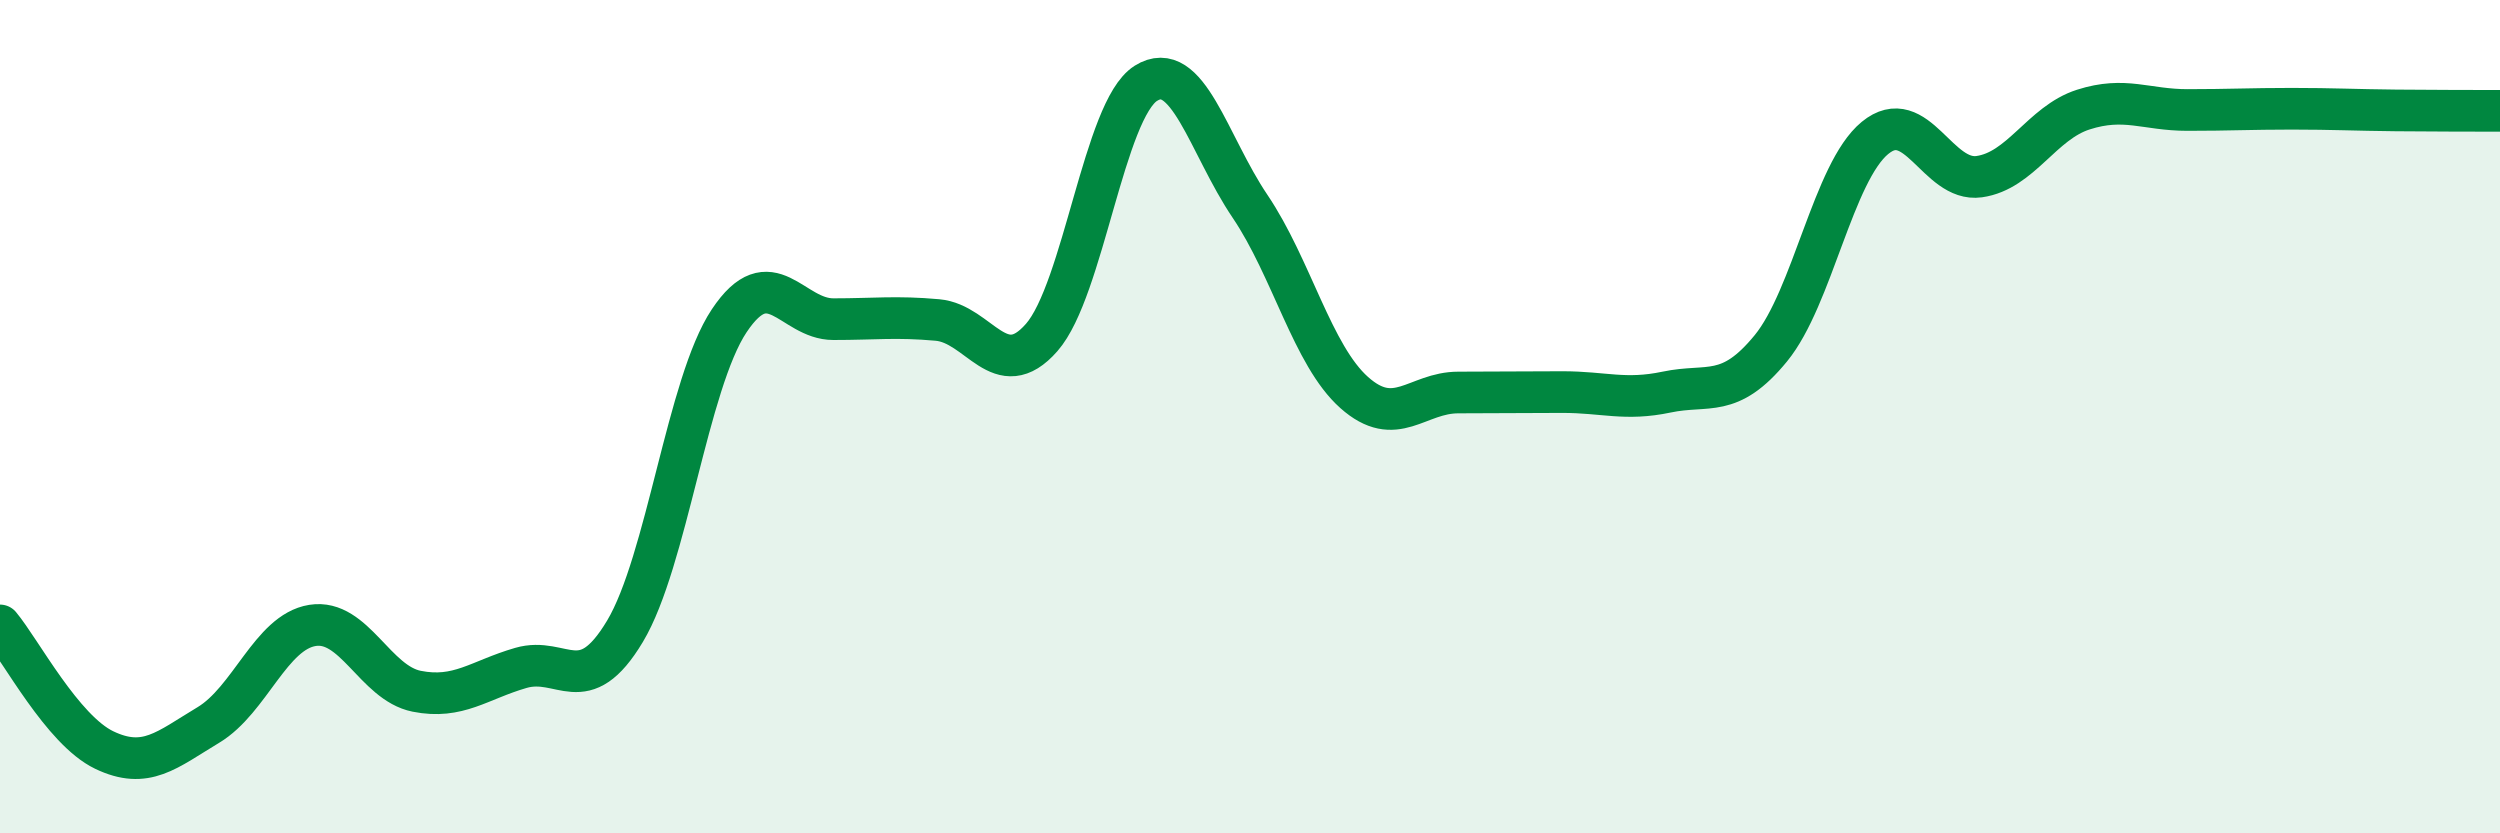
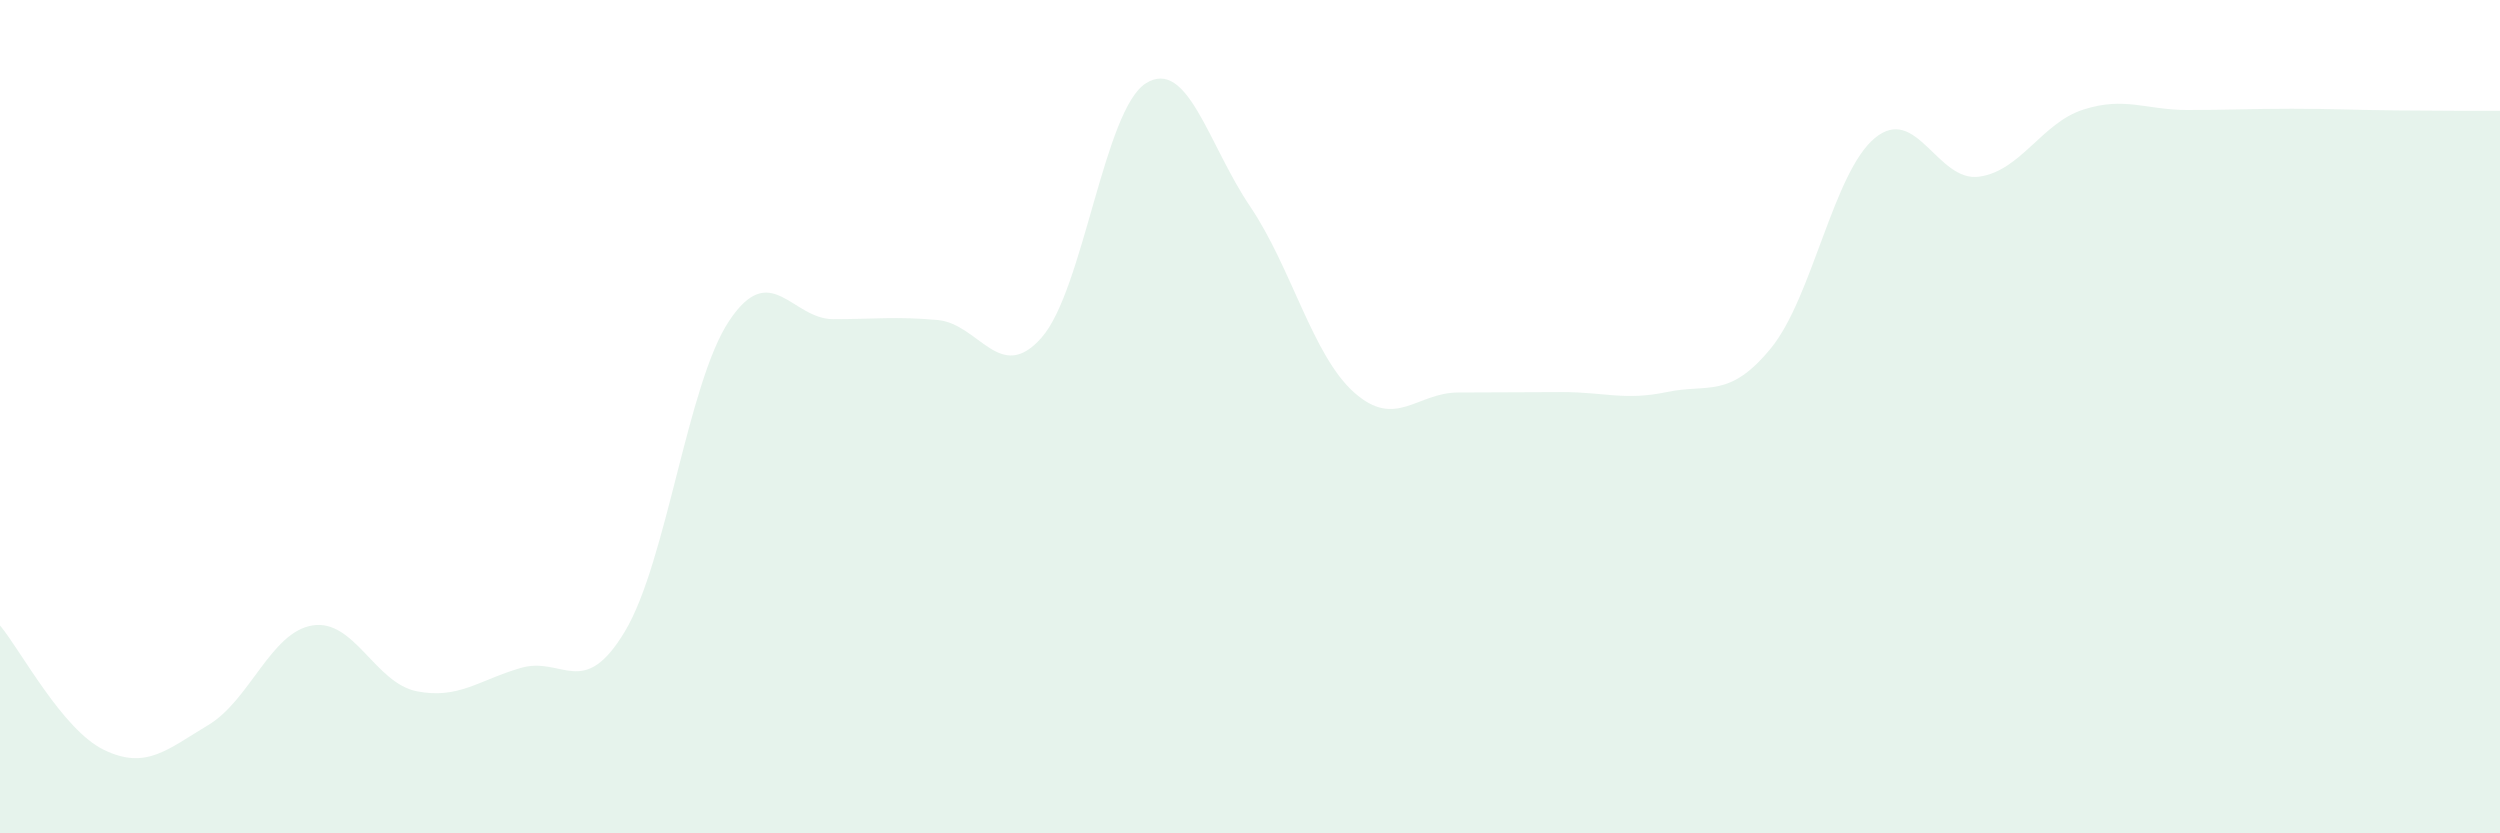
<svg xmlns="http://www.w3.org/2000/svg" width="60" height="20" viewBox="0 0 60 20">
  <path d="M 0,15.01 C 0.5,15.61 1.5,17.52 2.5,18 C 3.5,18.48 4,18 5,17.4 C 6,16.8 6.5,15.17 7.5,15.01 C 8.5,14.85 9,16.39 10,16.59 C 11,16.79 11.5,16.32 12.5,16.03 C 13.5,15.74 14,16.82 15,15.15 C 16,13.48 16.5,9.2 17.5,7.7 C 18.5,6.2 19,7.66 20,7.66 C 21,7.66 21.5,7.59 22.5,7.68 C 23.5,7.77 24,9.24 25,8.1 C 26,6.96 26.5,2.63 27.5,2 C 28.5,1.37 29,3.47 30,4.95 C 31,6.43 31.5,8.53 32.5,9.42 C 33.5,10.31 34,9.42 35,9.42 C 36,9.42 36.5,9.41 37.5,9.41 C 38.5,9.41 39,9.62 40,9.41 C 41,9.2 41.5,9.58 42.5,8.36 C 43.5,7.14 44,4.13 45,3.31 C 46,2.49 46.5,4.38 47.5,4.24 C 48.5,4.1 49,2.95 50,2.63 C 51,2.31 51.5,2.64 52.5,2.64 C 53.5,2.64 54,2.61 55,2.61 C 56,2.61 56.5,2.64 57.5,2.65 C 58.5,2.66 59.5,2.66 60,2.66L60 20L0 20Z" fill="#008740" opacity="0.1" stroke-linecap="round" stroke-linejoin="round" />
-   <path d="M 0,15.01 C 0.5,15.61 1.5,17.52 2.5,18 C 3.5,18.48 4,18 5,17.4 C 6,16.8 6.5,15.17 7.5,15.01 C 8.5,14.85 9,16.39 10,16.59 C 11,16.79 11.5,16.32 12.5,16.03 C 13.5,15.74 14,16.82 15,15.15 C 16,13.48 16.5,9.2 17.5,7.7 C 18.5,6.2 19,7.66 20,7.66 C 21,7.66 21.5,7.59 22.5,7.68 C 23.5,7.77 24,9.24 25,8.1 C 26,6.96 26.5,2.63 27.5,2 C 28.5,1.37 29,3.47 30,4.95 C 31,6.43 31.5,8.53 32.5,9.42 C 33.5,10.31 34,9.42 35,9.42 C 36,9.42 36.5,9.41 37.5,9.41 C 38.5,9.41 39,9.62 40,9.41 C 41,9.2 41.5,9.58 42.5,8.36 C 43.5,7.14 44,4.13 45,3.31 C 46,2.49 46.5,4.38 47.5,4.24 C 48.5,4.1 49,2.95 50,2.63 C 51,2.31 51.5,2.64 52.5,2.64 C 53.5,2.64 54,2.61 55,2.61 C 56,2.61 56.5,2.64 57.5,2.65 C 58.5,2.66 59.5,2.66 60,2.66" stroke="#008740" stroke-width="1" fill="none" stroke-linecap="round" stroke-linejoin="round" />
</svg>